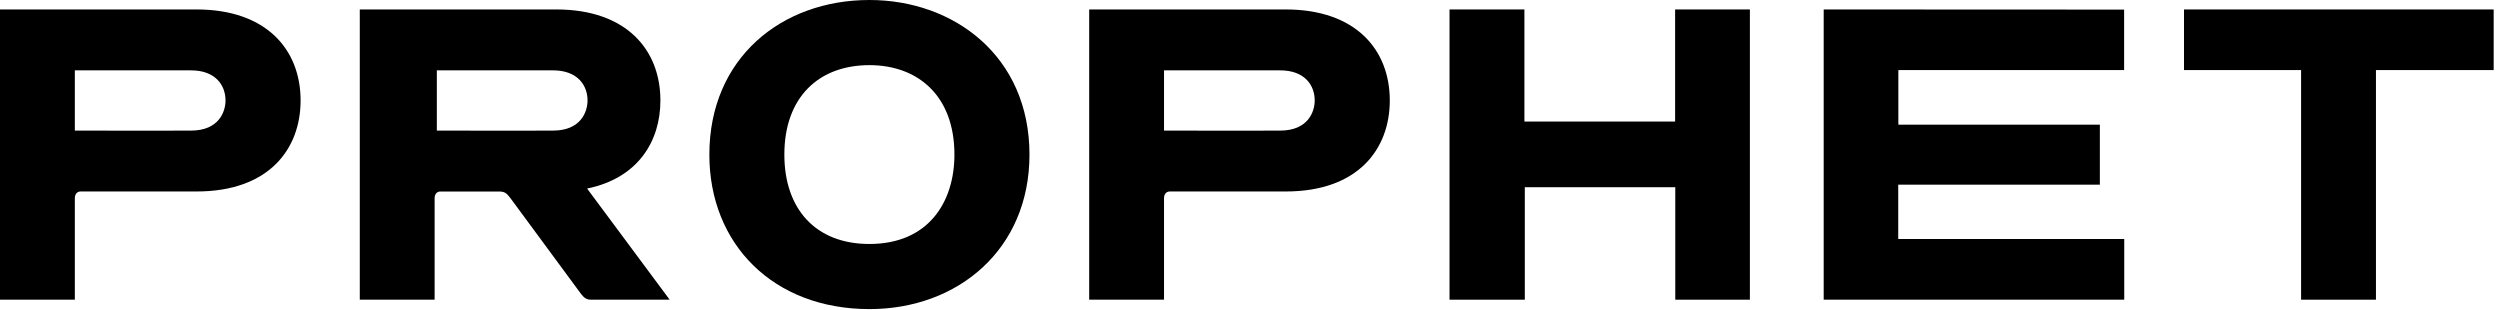
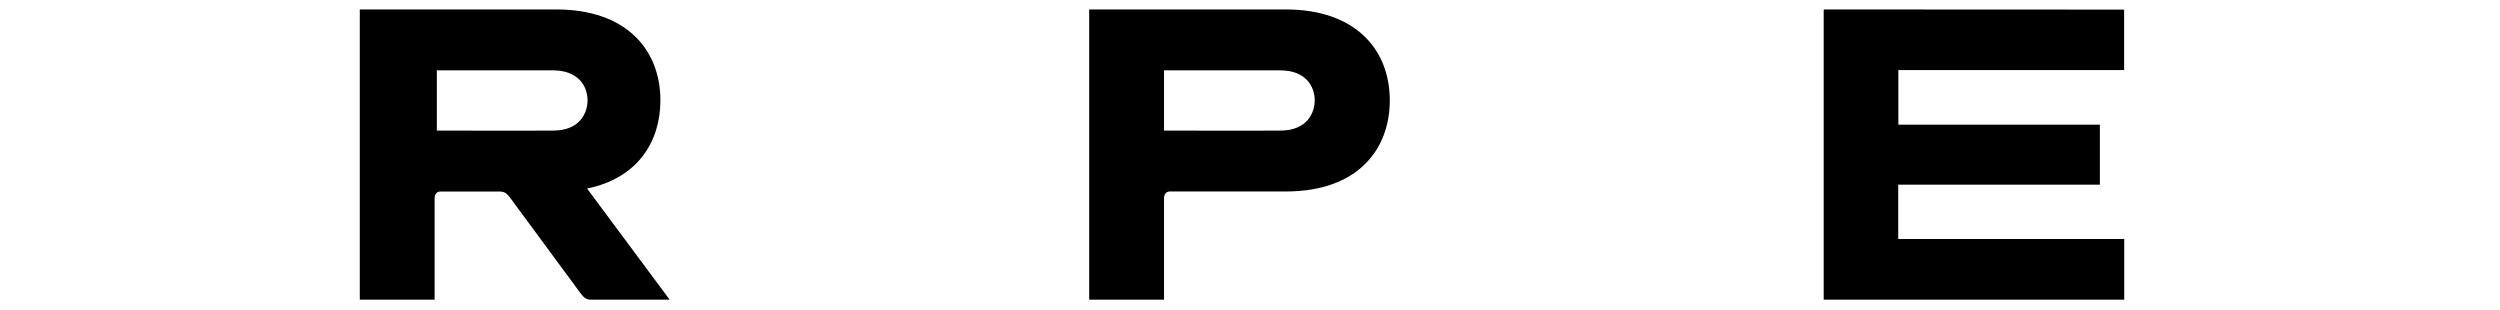
<svg xmlns="http://www.w3.org/2000/svg" width="105px" height="13px" viewBox="0 0 105 13" version="1.1">
  <title>Logo / Black</title>
  <g id="Symbols" stroke="none" stroke-width="1" fill="none" fill-rule="evenodd">
    <g id="Top-Nav-/-Default-/-white" transform="translate(-42, -24)" fill="#000000">
      <g id="Group" transform="translate(42, 24)">
-         <path d="M8.255,0.397 C11.197,0.397 12.625,2.09 12.625,4.219 C12.625,6.26 11.296,8.042 8.255,8.042 L8.252,8.042 L7.907,8.041 C7.871,8.041 7.832,8.041 7.791,8.041 L5.89,8.041 L5.79,8.041 L5.79,8.041 L3.699,8.042 C3.664,8.042 3.631,8.042 3.602,8.042 L3.386,8.042 C3.249,8.042 3.165,8.139 3.147,8.264 L3.143,8.319 L3.143,12.587 L0,12.587 L0,0.397 L8.255,0.397 Z M8.023,2.955 L3.143,2.955 L3.143,5.485 L3.572,5.485 L3.623,5.485 L3.623,5.485 L4.046,5.486 C4.091,5.486 4.137,5.486 4.184,5.486 L4.799,5.487 C4.853,5.487 4.909,5.487 4.964,5.487 L7.034,5.487 L7.114,5.487 L7.114,5.487 L7.497,5.486 C7.691,5.486 7.869,5.485 8.023,5.485 C9.193,5.485 9.472,4.691 9.472,4.219 C9.472,3.59 9.058,2.955 8.023,2.955 Z" id="Clip-599" />
-         <polygon id="Clip-602" points="104.734 0.397 104.734 2.943 99.79 2.943 99.79 12.587 96.646 12.587 96.646 2.943 91.728 2.943 91.728 0.397" />
        <polygon id="Clip-605" points="76.595 0.397 89.213 0.403 89.213 2.943 79.731 2.943 79.731 5.237 88.194 5.237 88.194 7.757 79.726 7.757 79.726 10.038 89.218 10.038 89.218 12.587 76.595 12.587" />
-         <polygon id="Clip-608" points="64.025 0.397 64.025 5.105 70.355 5.105 70.355 0.397 73.495 0.397 73.495 12.587 70.362 12.587 70.362 7.863 64.042 7.863 64.042 12.587 60.88 12.587 60.88 0.397" />
-         <path d="M54.001,0.397 C56.943,0.397 58.371,2.09 58.371,4.219 C58.371,6.26 57.042,8.042 54.001,8.042 C54.001,8.042 53.997,8.042 53.99,8.042 L53.653,8.041 C53.617,8.041 53.578,8.041 53.537,8.041 L51.636,8.041 C51.57,8.041 51.503,8.041 51.437,8.041 L49.445,8.042 C49.41,8.042 49.377,8.042 49.348,8.042 L49.132,8.042 C48.975,8.042 48.889,8.168 48.889,8.319 L48.889,8.319 L48.889,12.587 L45.746,12.587 L45.746,0.397 L54.001,0.397 Z M53.769,2.955 L48.889,2.955 L48.889,5.485 L48.889,5.485 L49.318,5.485 C49.351,5.485 49.386,5.485 49.423,5.485 L49.792,5.486 C49.837,5.486 49.883,5.486 49.93,5.486 L50.545,5.487 C50.599,5.487 50.655,5.487 50.71,5.487 L52.78,5.487 C52.834,5.487 52.887,5.487 52.939,5.487 L53.243,5.486 C53.437,5.486 53.615,5.485 53.769,5.485 C54.939,5.485 55.218,4.691 55.218,4.219 C55.218,3.59 54.804,2.955 53.769,2.955 L53.769,2.955 Z" id="Clip-611" />
-         <path d="M36.516,0 C40.066,0 43.238,2.357 43.238,6.494 C43.238,10.473 40.236,12.982 36.516,12.982 C32.473,12.982 29.793,10.248 29.793,6.494 C29.793,2.446 32.817,0 36.516,0 Z M36.516,2.736 C34.382,2.736 32.943,4.088 32.943,6.494 C32.943,8.762 34.242,10.247 36.516,10.247 C39.004,10.247 40.086,8.475 40.086,6.494 C40.086,4.008 38.54,2.736 36.516,2.736 Z" id="Clip-614" />
+         <path d="M54.001,0.397 C56.943,0.397 58.371,2.09 58.371,4.219 C58.371,6.26 57.042,8.042 54.001,8.042 C54.001,8.042 53.997,8.042 53.99,8.042 L53.653,8.041 C53.617,8.041 53.578,8.041 53.537,8.041 L51.636,8.041 L49.445,8.042 C49.41,8.042 49.377,8.042 49.348,8.042 L49.132,8.042 C48.975,8.042 48.889,8.168 48.889,8.319 L48.889,8.319 L48.889,12.587 L45.746,12.587 L45.746,0.397 L54.001,0.397 Z M53.769,2.955 L48.889,2.955 L48.889,5.485 L48.889,5.485 L49.318,5.485 C49.351,5.485 49.386,5.485 49.423,5.485 L49.792,5.486 C49.837,5.486 49.883,5.486 49.93,5.486 L50.545,5.487 C50.599,5.487 50.655,5.487 50.71,5.487 L52.78,5.487 C52.834,5.487 52.887,5.487 52.939,5.487 L53.243,5.486 C53.437,5.486 53.615,5.485 53.769,5.485 C54.939,5.485 55.218,4.691 55.218,4.219 C55.218,3.59 54.804,2.955 53.769,2.955 L53.769,2.955 Z" id="Clip-611" />
        <path d="M23.366,0.397 C26.308,0.397 27.737,2.09 27.737,4.219 C27.737,5.943 26.787,7.484 24.658,7.919 L24.658,7.919 L28.126,12.587 L24.824,12.587 C24.637,12.587 24.53,12.516 24.384,12.318 C23.905,11.666 21.784,8.788 21.466,8.36 L21.429,8.31 C21.267,8.1 21.191,8.043 20.939,8.043 L20.939,8.043 L18.497,8.043 C18.341,8.043 18.254,8.168 18.254,8.319 L18.254,8.319 L18.254,12.587 L15.111,12.587 L15.111,0.397 L23.366,0.397 Z M23.228,2.955 L18.347,2.955 L18.347,5.485 L18.347,5.485 L18.776,5.485 C18.809,5.485 18.845,5.485 18.881,5.485 L19.25,5.486 C19.295,5.486 19.341,5.486 19.389,5.486 L20.003,5.487 C20.058,5.487 20.113,5.487 20.169,5.487 L22.238,5.487 C22.292,5.487 22.345,5.487 22.397,5.487 L22.701,5.486 C22.896,5.486 23.073,5.485 23.228,5.485 C24.398,5.485 24.677,4.691 24.677,4.219 C24.677,3.59 24.262,2.955 23.228,2.955 L23.228,2.955 Z" id="Clip-617" />
      </g>
    </g>
  </g>
</svg>